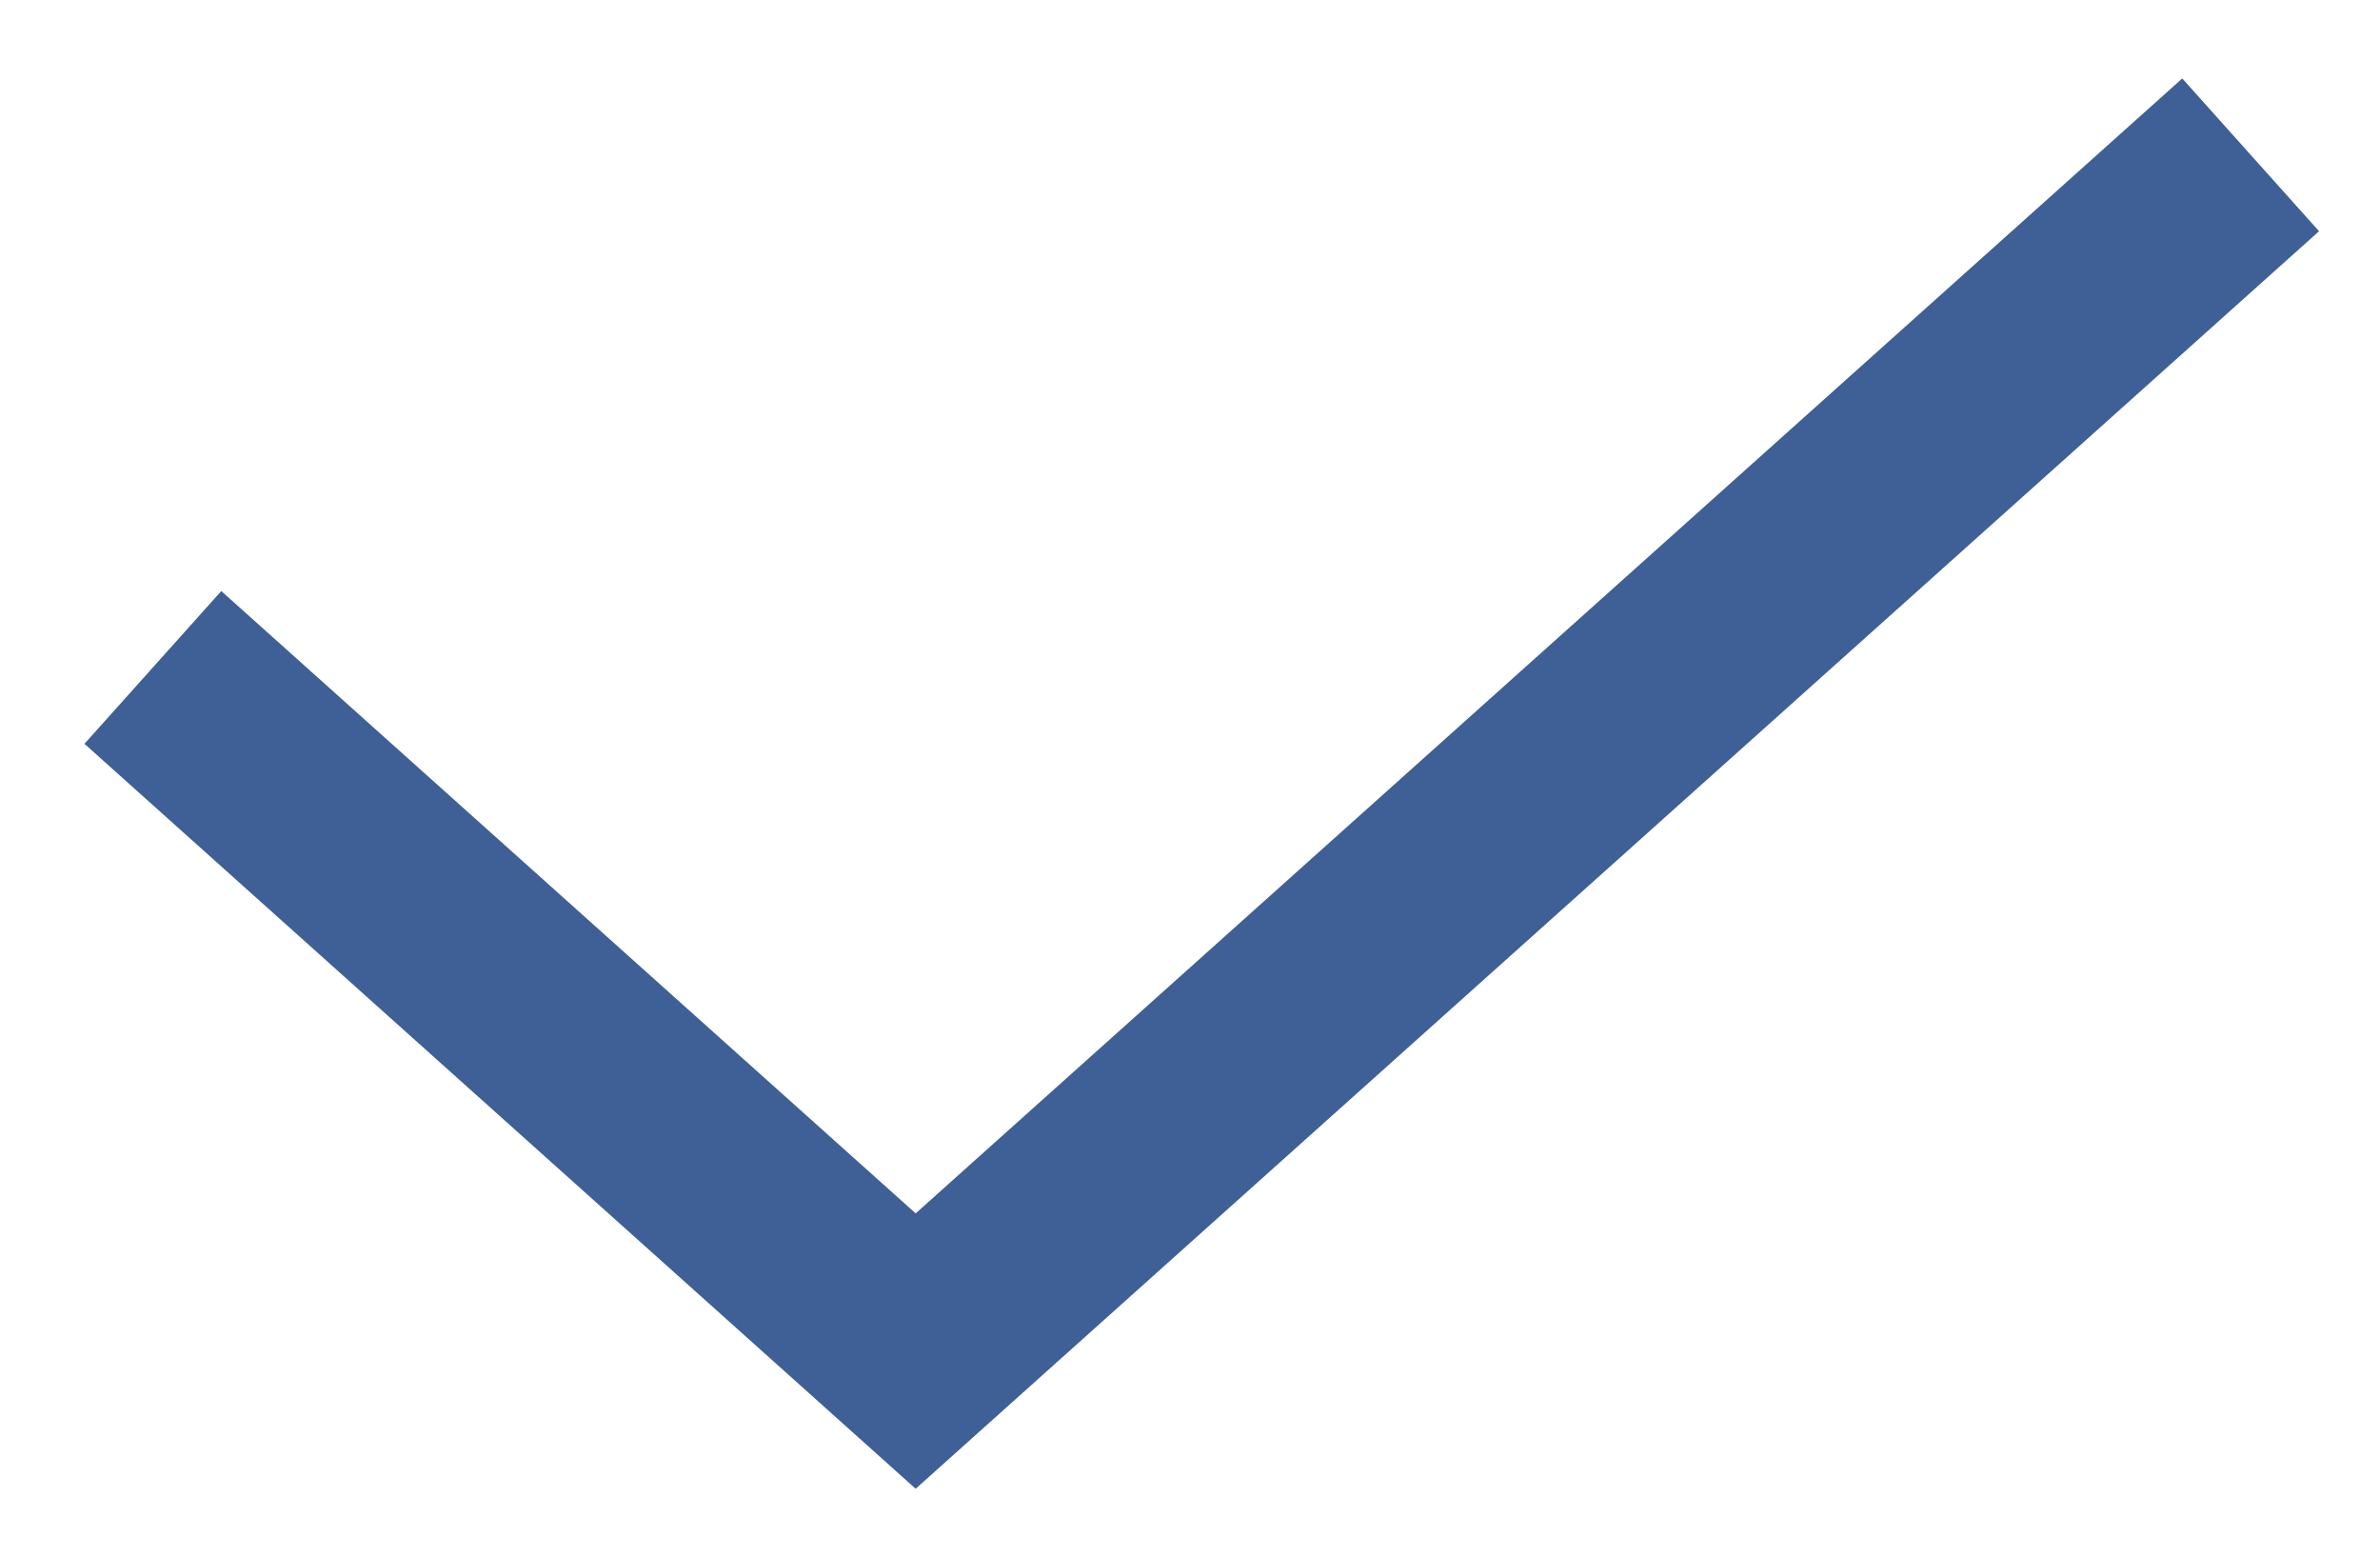
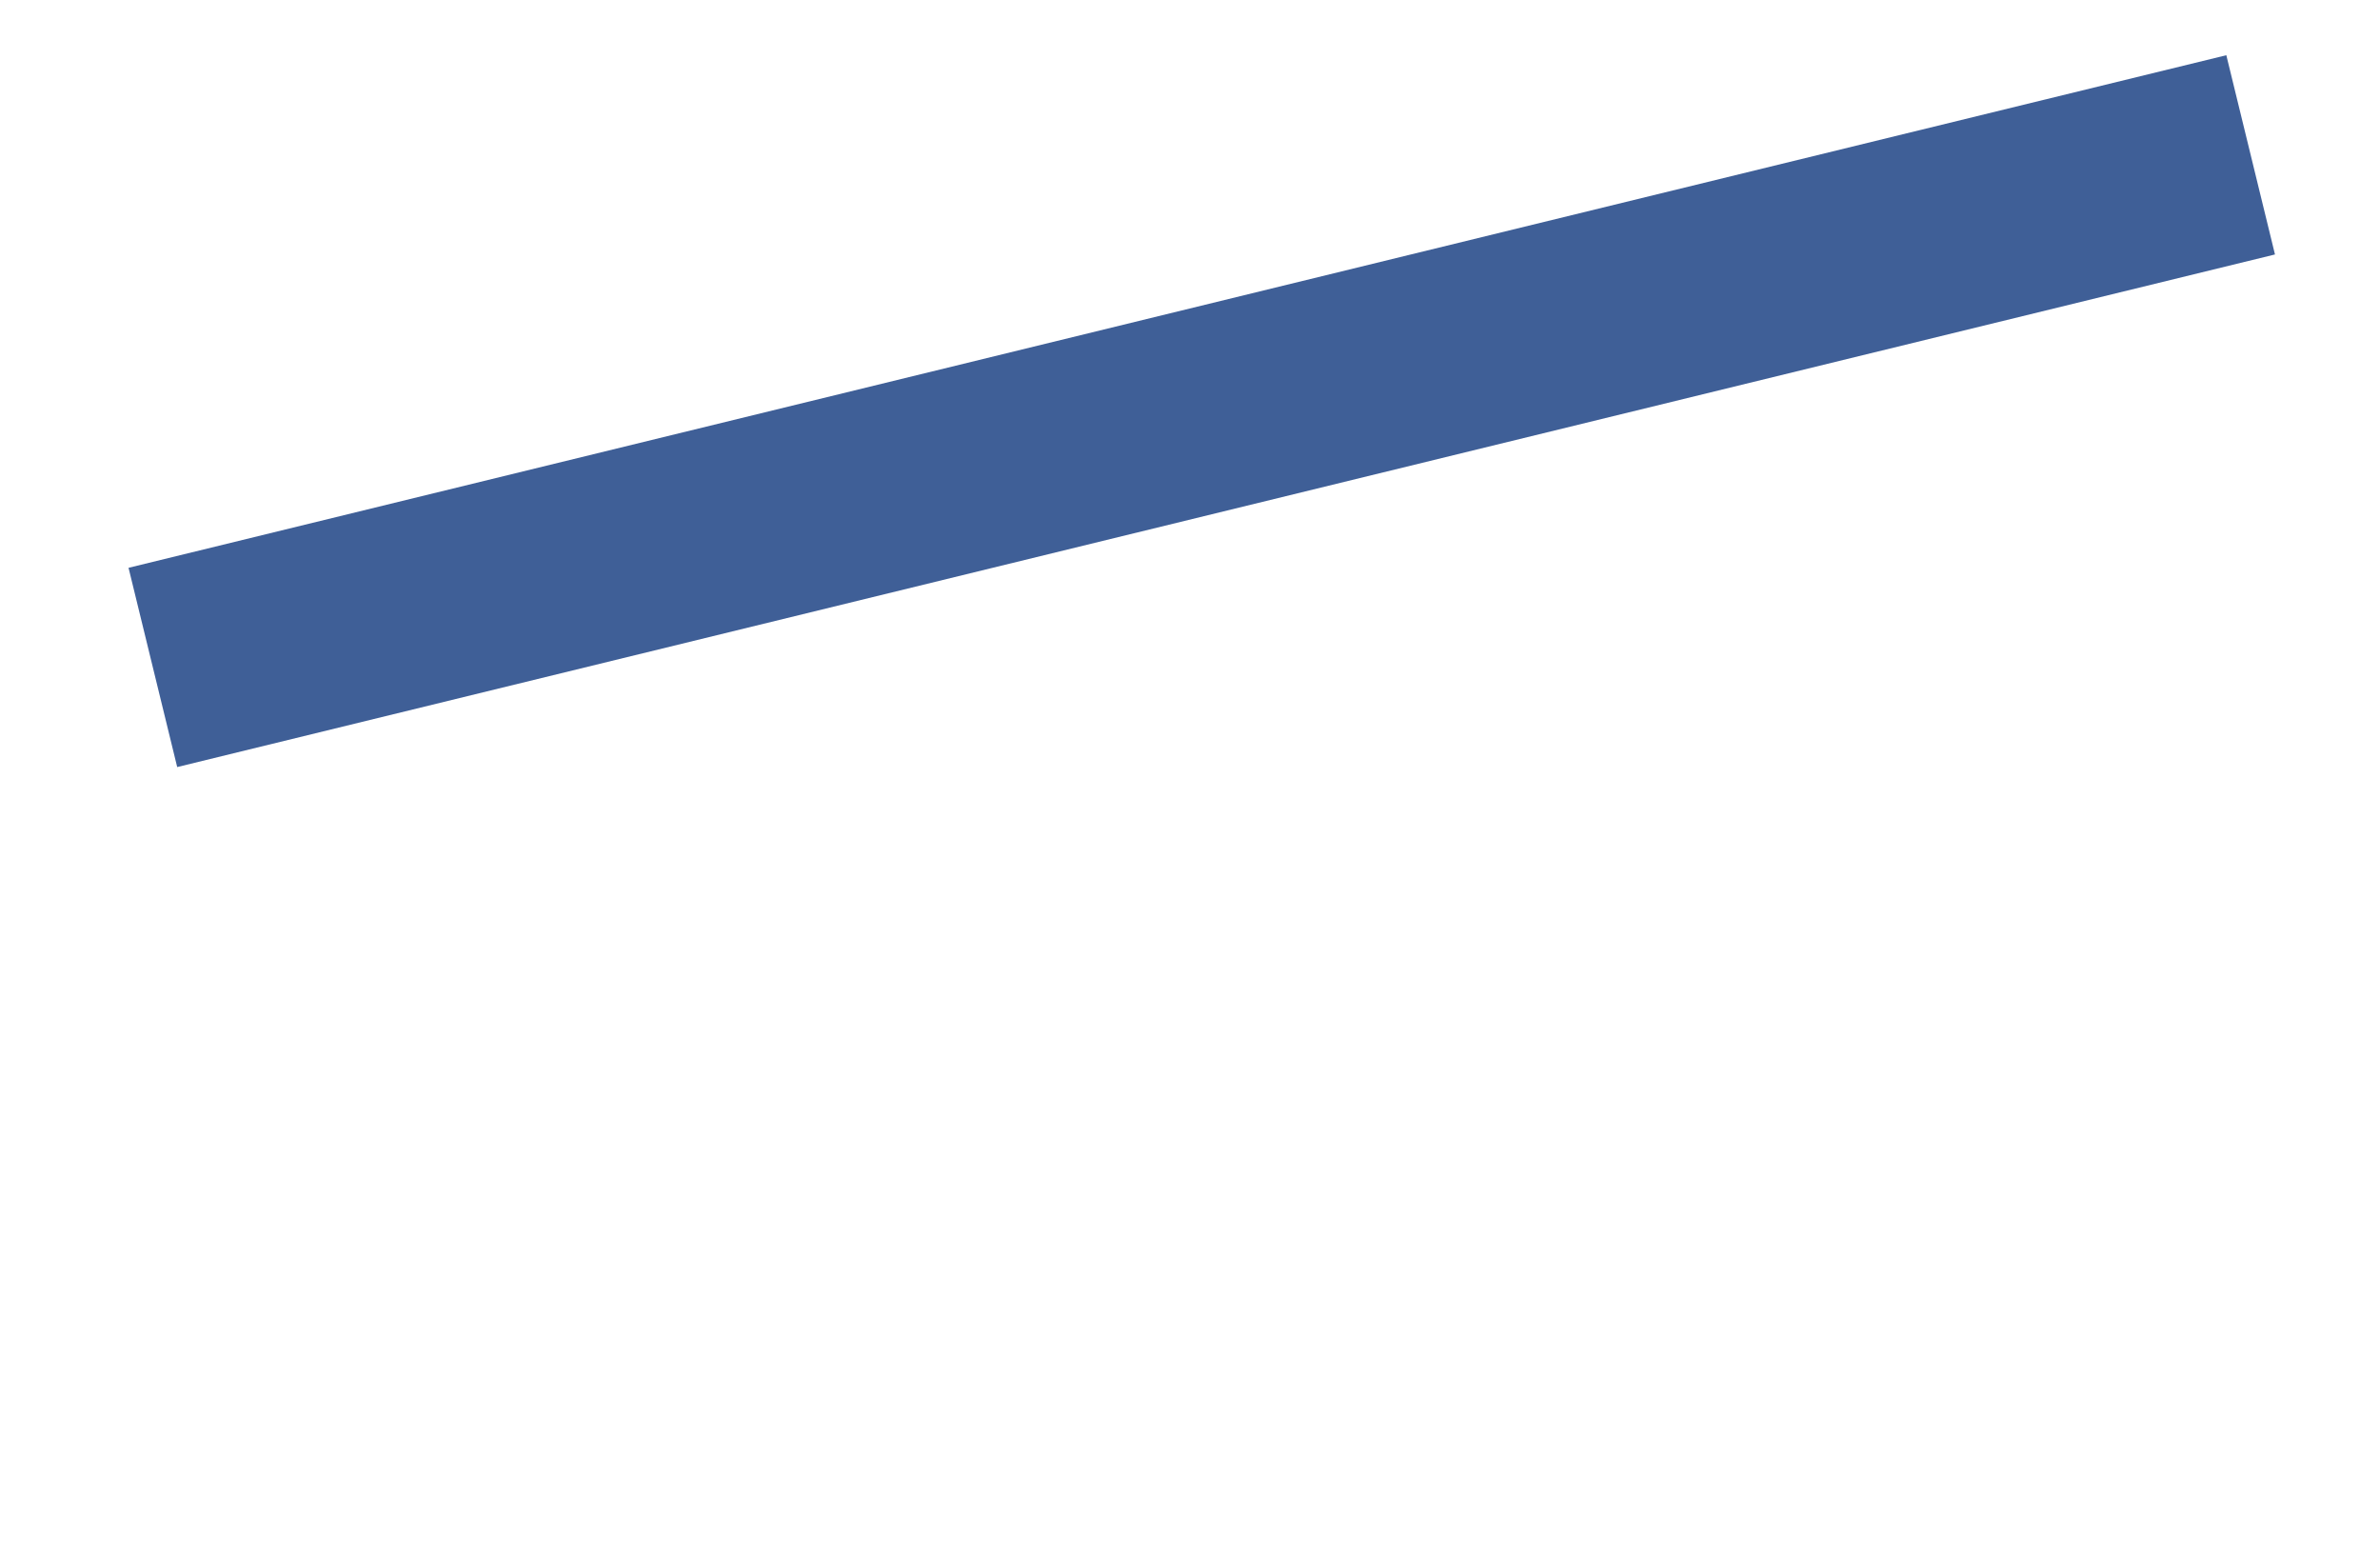
<svg xmlns="http://www.w3.org/2000/svg" width="26" height="17" viewBox="0 0 26 17" fill="none">
-   <path d="M1.67 7.289L10.003 14.755L24.587 1.691" stroke="#3F5F97" stroke-width="2.24" />
+   <path d="M1.67 7.289L24.587 1.691" stroke="#3F5F97" stroke-width="2.24" />
</svg>